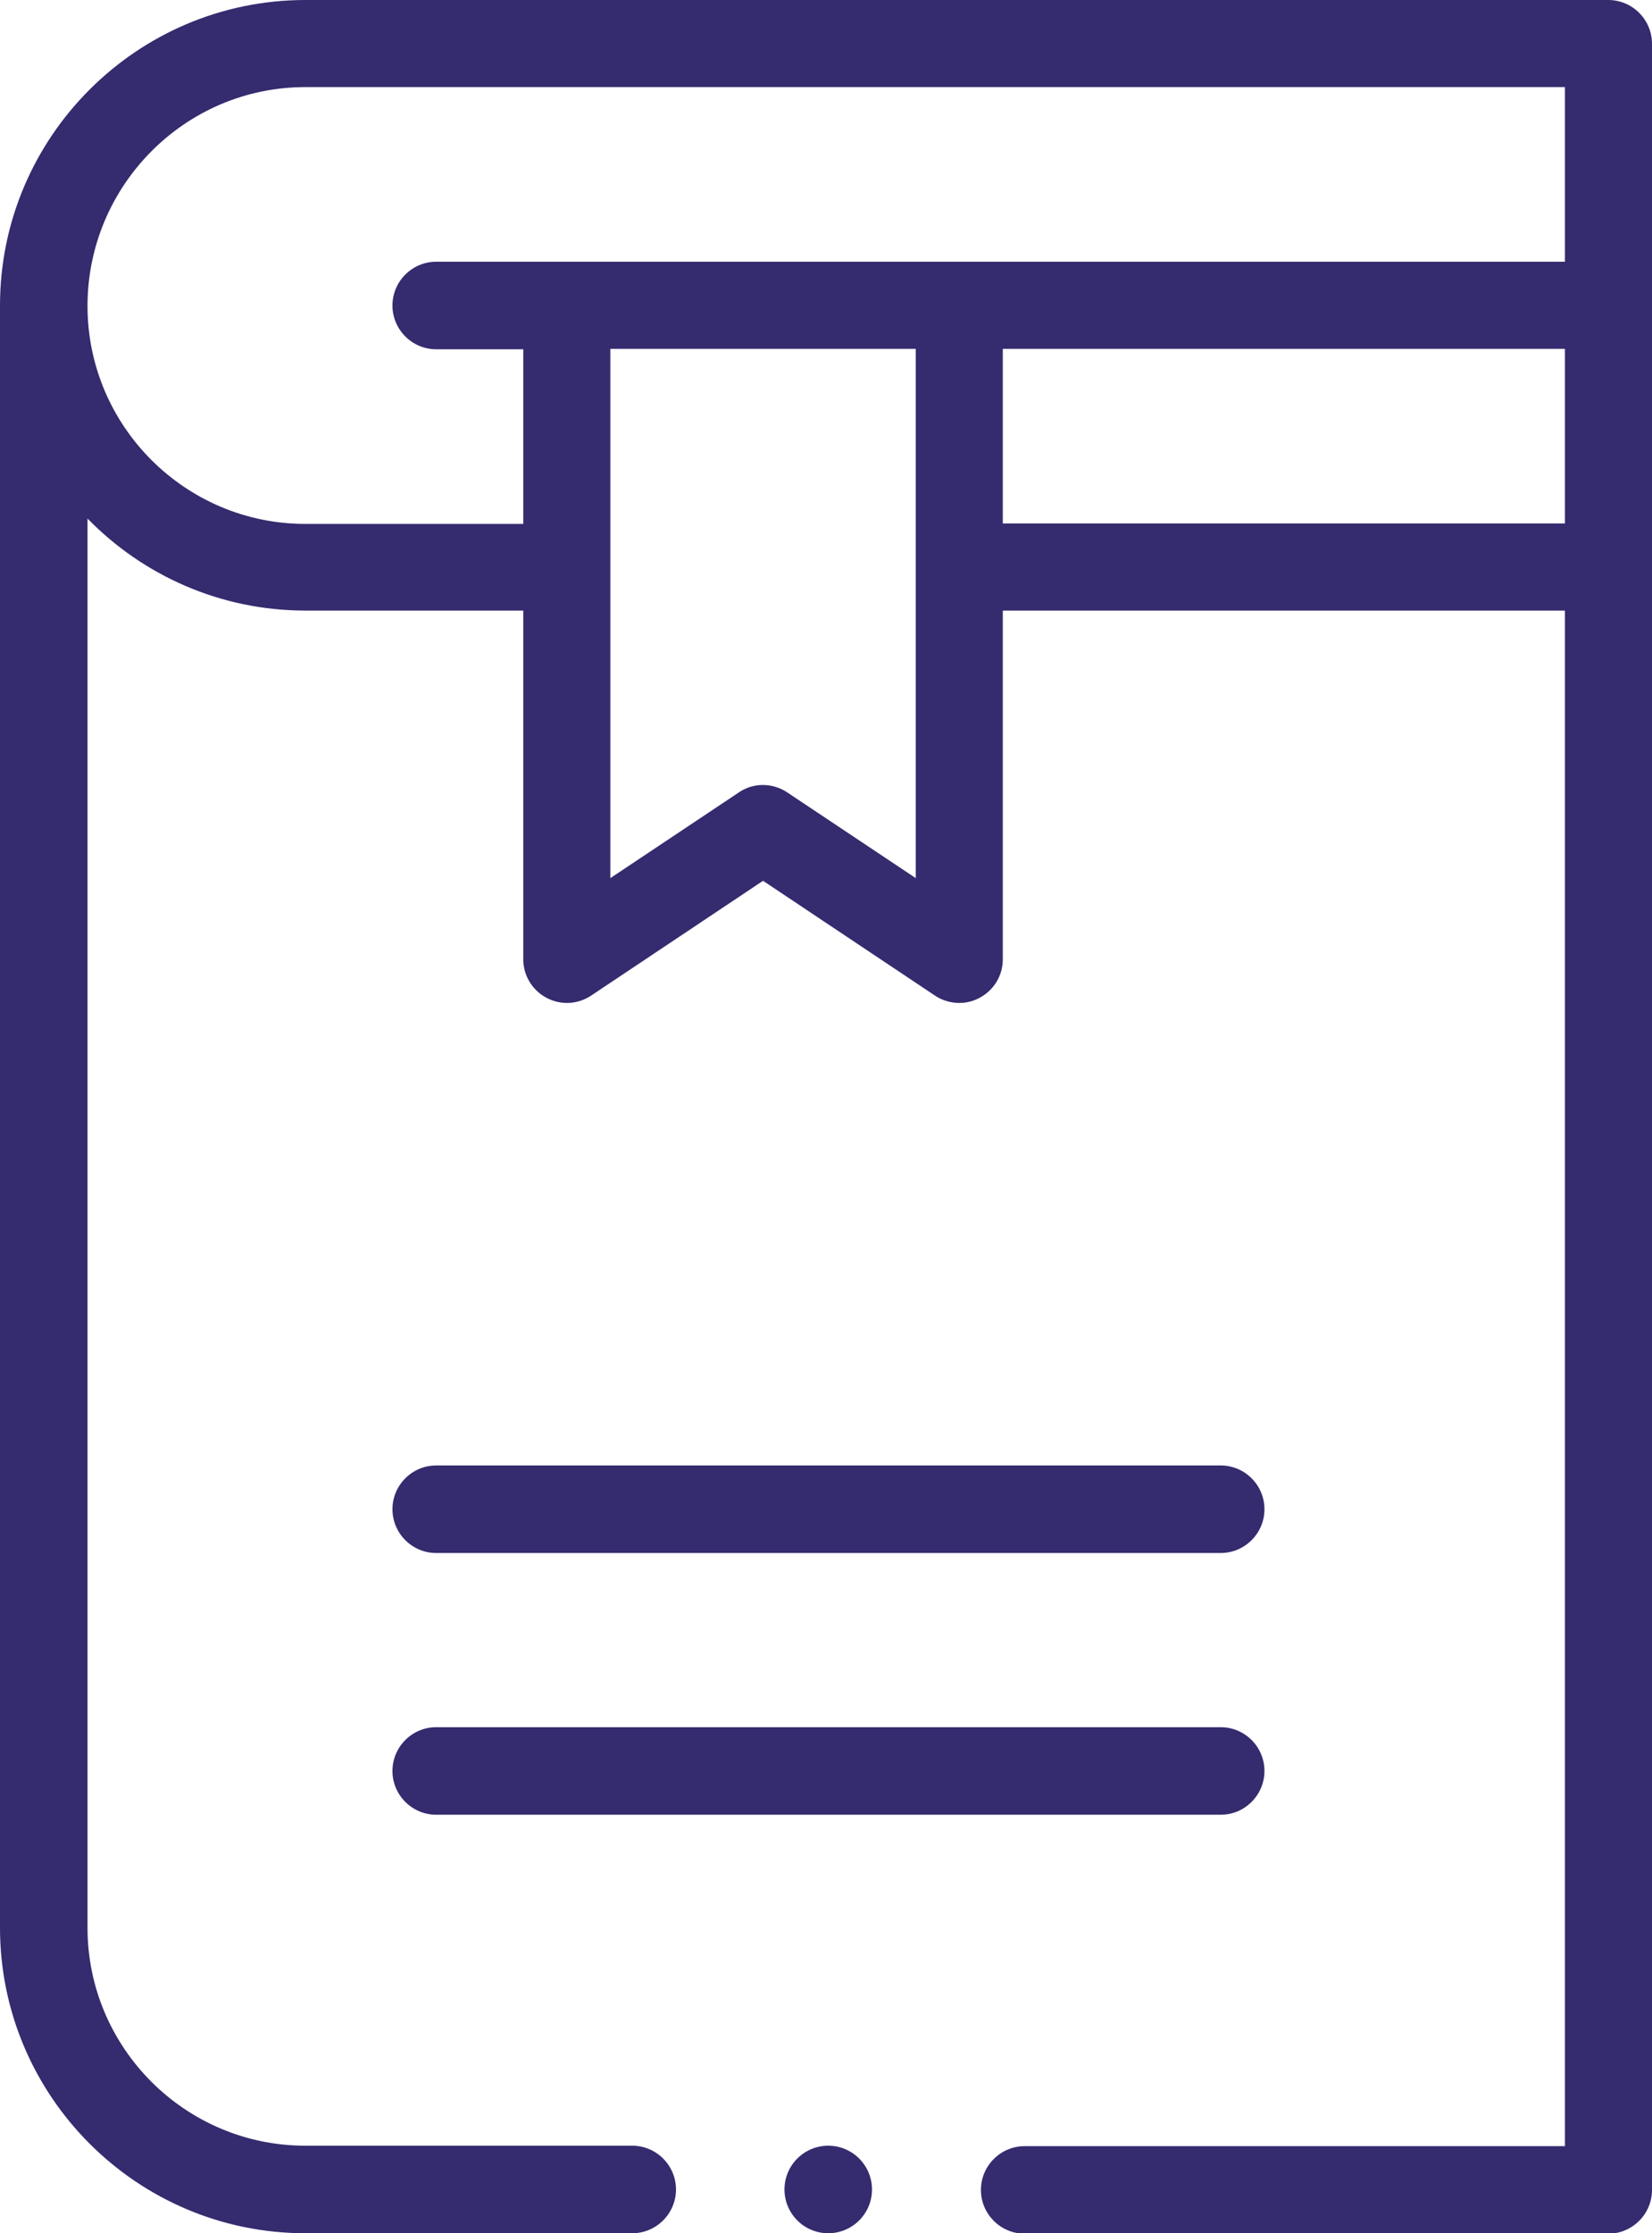
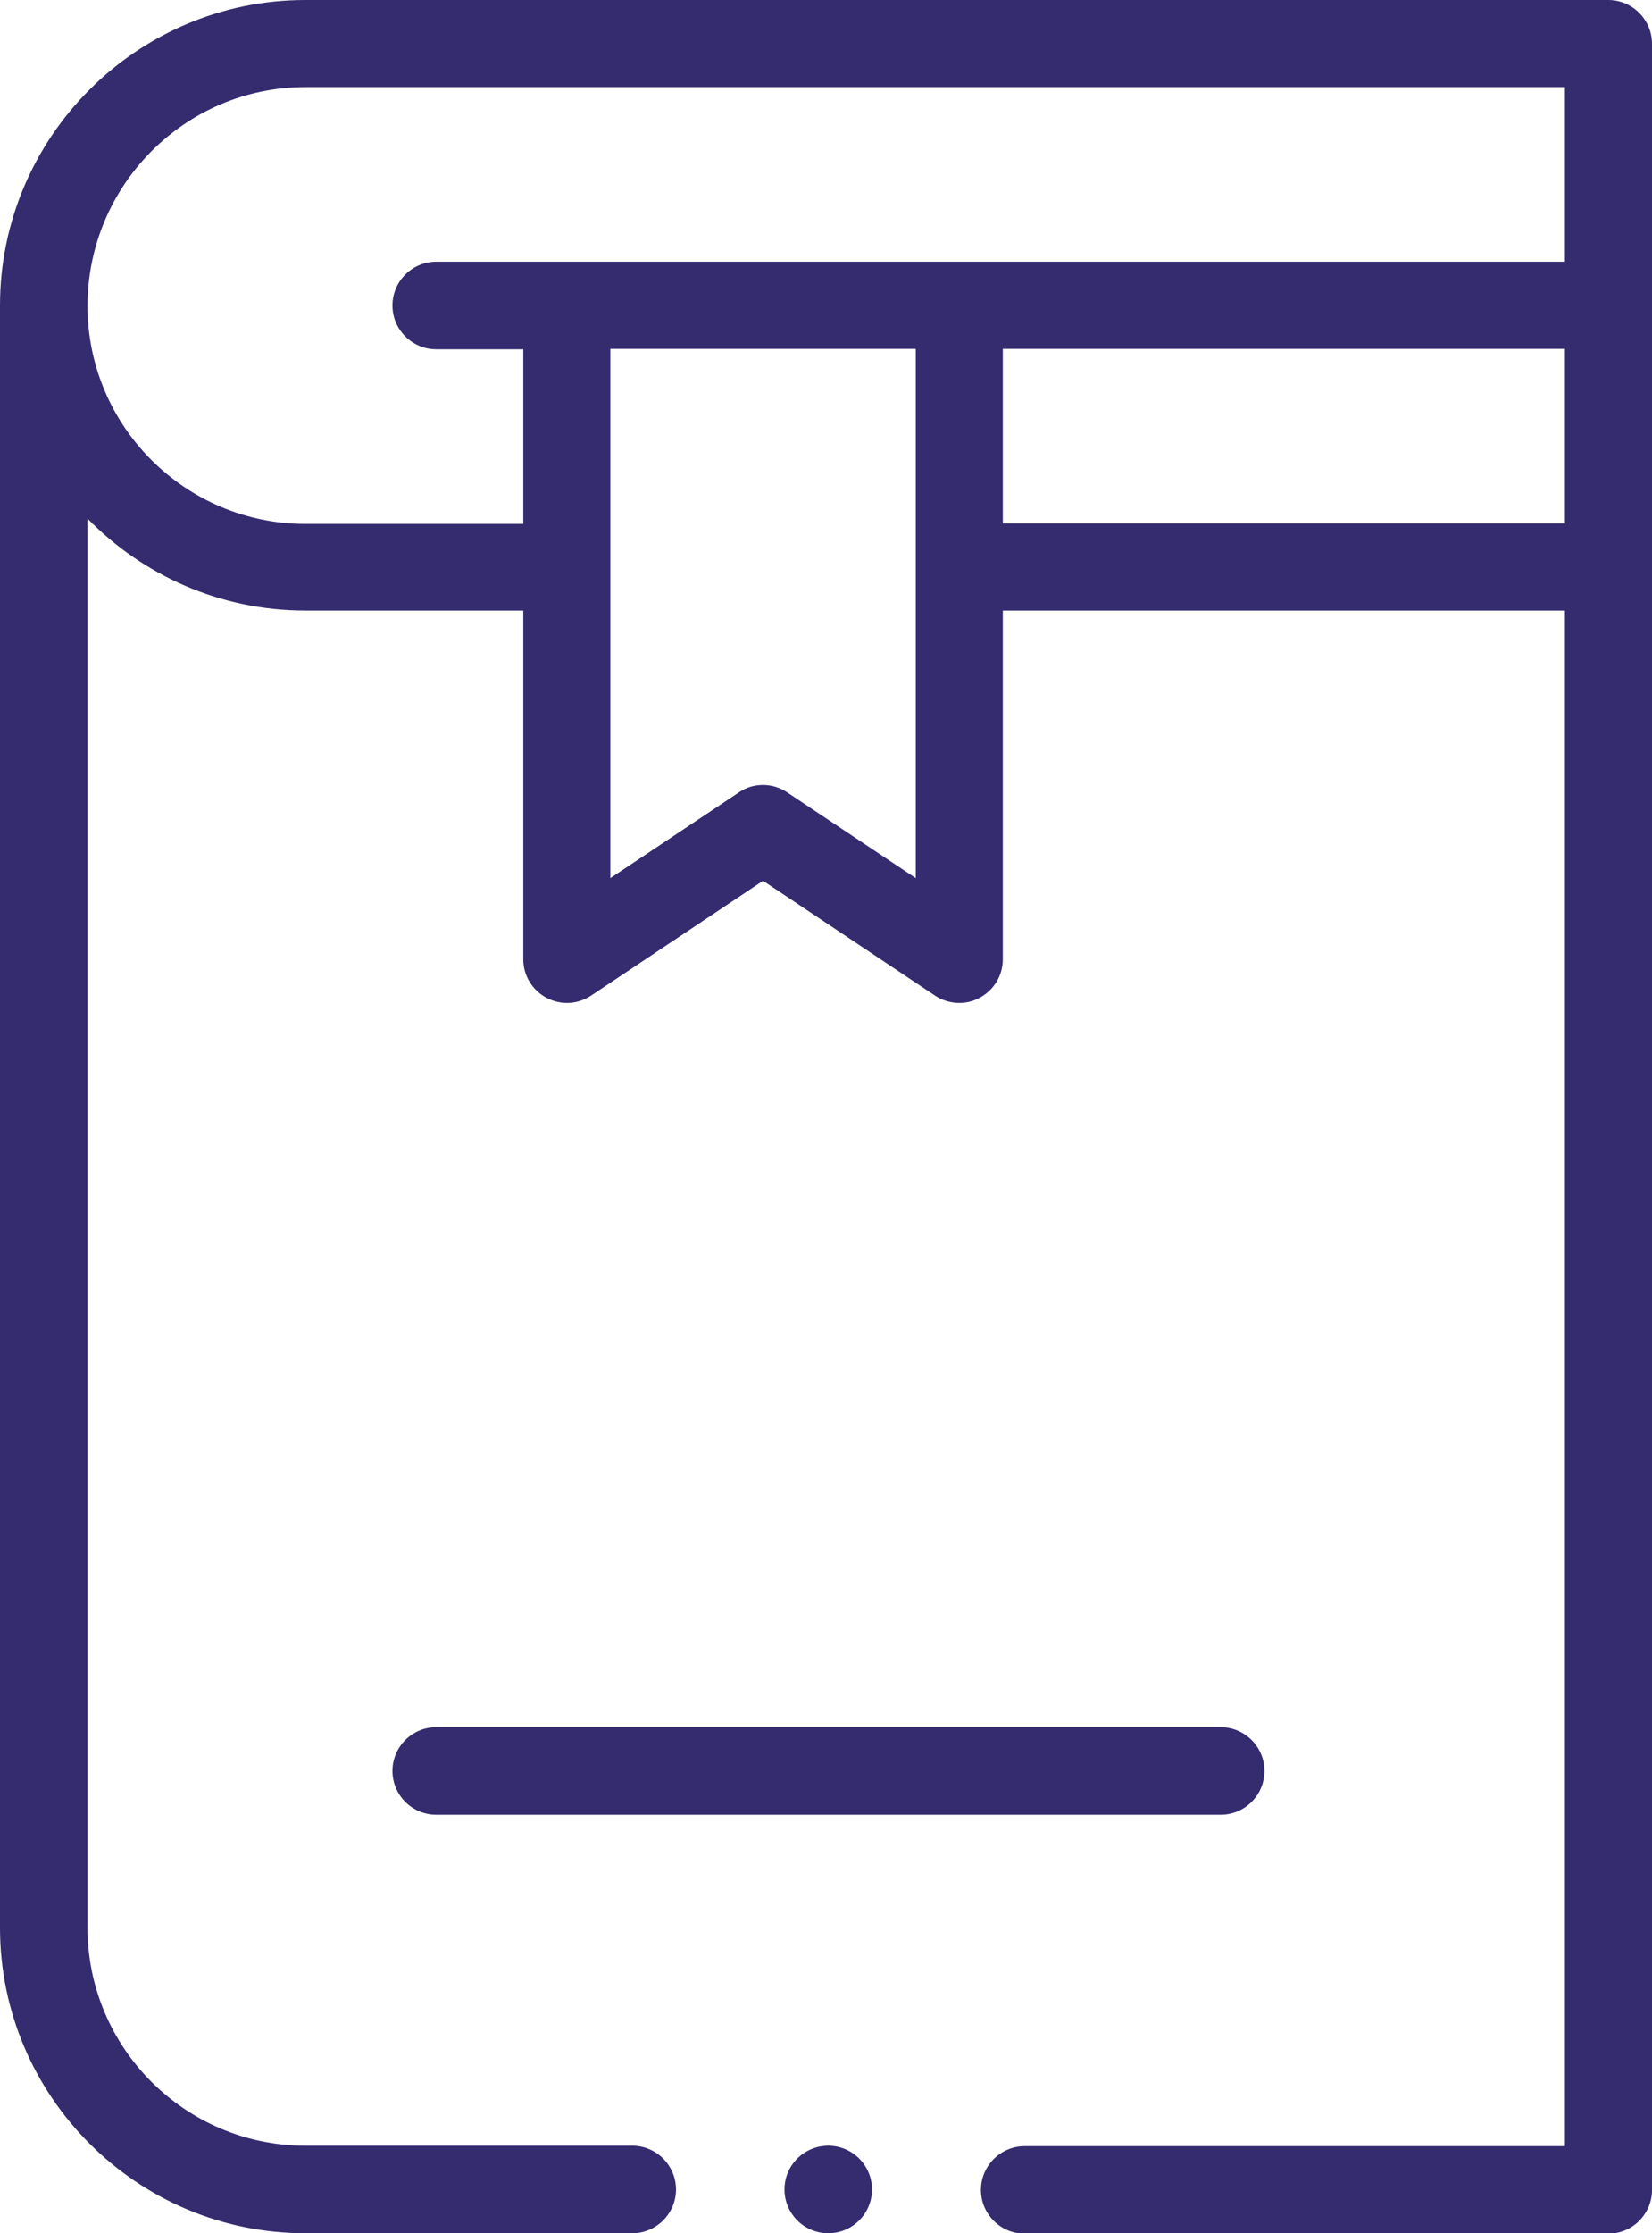
<svg xmlns="http://www.w3.org/2000/svg" width="37" height="50" viewBox="0 0 37 50" fill="none">
  <g clip-path="url(#clip0_1389_1616)">
    <path d="M0 6.84V43.16C0 46.93 3.07 50 6.84 50H14.16C14.7 50 15.14 49.56 15.14 49.02C15.14 48.48 14.7 48.04 14.16 48.04H6.84C4.15 48.04 1.96 45.85 1.96 43.16V11.61C3.2 12.88 4.93 13.67 6.84 13.67H11.72V21.48C11.72 21.84 11.92 22.17 12.24 22.34C12.56 22.51 12.94 22.49 13.24 22.29L17.09 19.72L20.94 22.29C21.24 22.49 21.63 22.51 21.94 22.34C22.26 22.17 22.46 21.84 22.46 21.48V13.67H35.05V48.05H22.95C22.41 48.05 21.97 48.49 21.97 49.03C21.97 49.57 22.41 50.01 22.95 50.01H36.02C36.56 50.01 37 49.57 37 49.03V0.98C37 0.44 36.56 0 36.02 0H6.84C3.07 0 0 3.07 0 6.84ZM20.51 19.66L17.63 17.74C17.3 17.52 16.87 17.52 16.55 17.74L13.67 19.66V7.81H20.51V19.66ZM22.46 7.81H35.05V11.72H22.46V7.81ZM35.05 5.86H9.77C9.23 5.86 8.79 6.3 8.79 6.84C8.79 7.38 9.23 7.82 9.77 7.82H11.72V11.73H6.84C4.15 11.73 1.96 9.54 1.96 6.85C1.96 4.16 4.14 1.95 6.84 1.95H35.05V5.86Z" fill="#352B6F" />
-     <path d="M9.77 34.77H27.34C27.88 34.77 28.32 34.33 28.32 33.79C28.32 33.25 27.88 32.81 27.34 32.81H9.77C9.23 32.81 8.79 33.25 8.79 33.79C8.79 34.33 9.23 34.77 9.77 34.77Z" fill="#352B6F" />
    <path d="M28.32 39.65C28.32 39.11 27.88 38.67 27.34 38.67H9.77C9.23 38.67 8.79 39.11 8.79 39.65C8.79 40.19 9.23 40.63 9.77 40.63H27.34C27.88 40.63 28.32 40.19 28.32 39.65Z" fill="#352B6F" />
    <path d="M18.55 50C19.091 50 19.53 49.561 19.53 49.02C19.53 48.479 19.091 48.04 18.55 48.04C18.009 48.04 17.57 48.479 17.57 49.02C17.57 49.561 18.009 50 18.55 50Z" fill="#352B6F" />
  </g>
  <defs>
    <clipPath id="clip0_1389_1616">
      <rect width="37" height="50" fill="white" />
    </clipPath>
  </defs>
</svg>